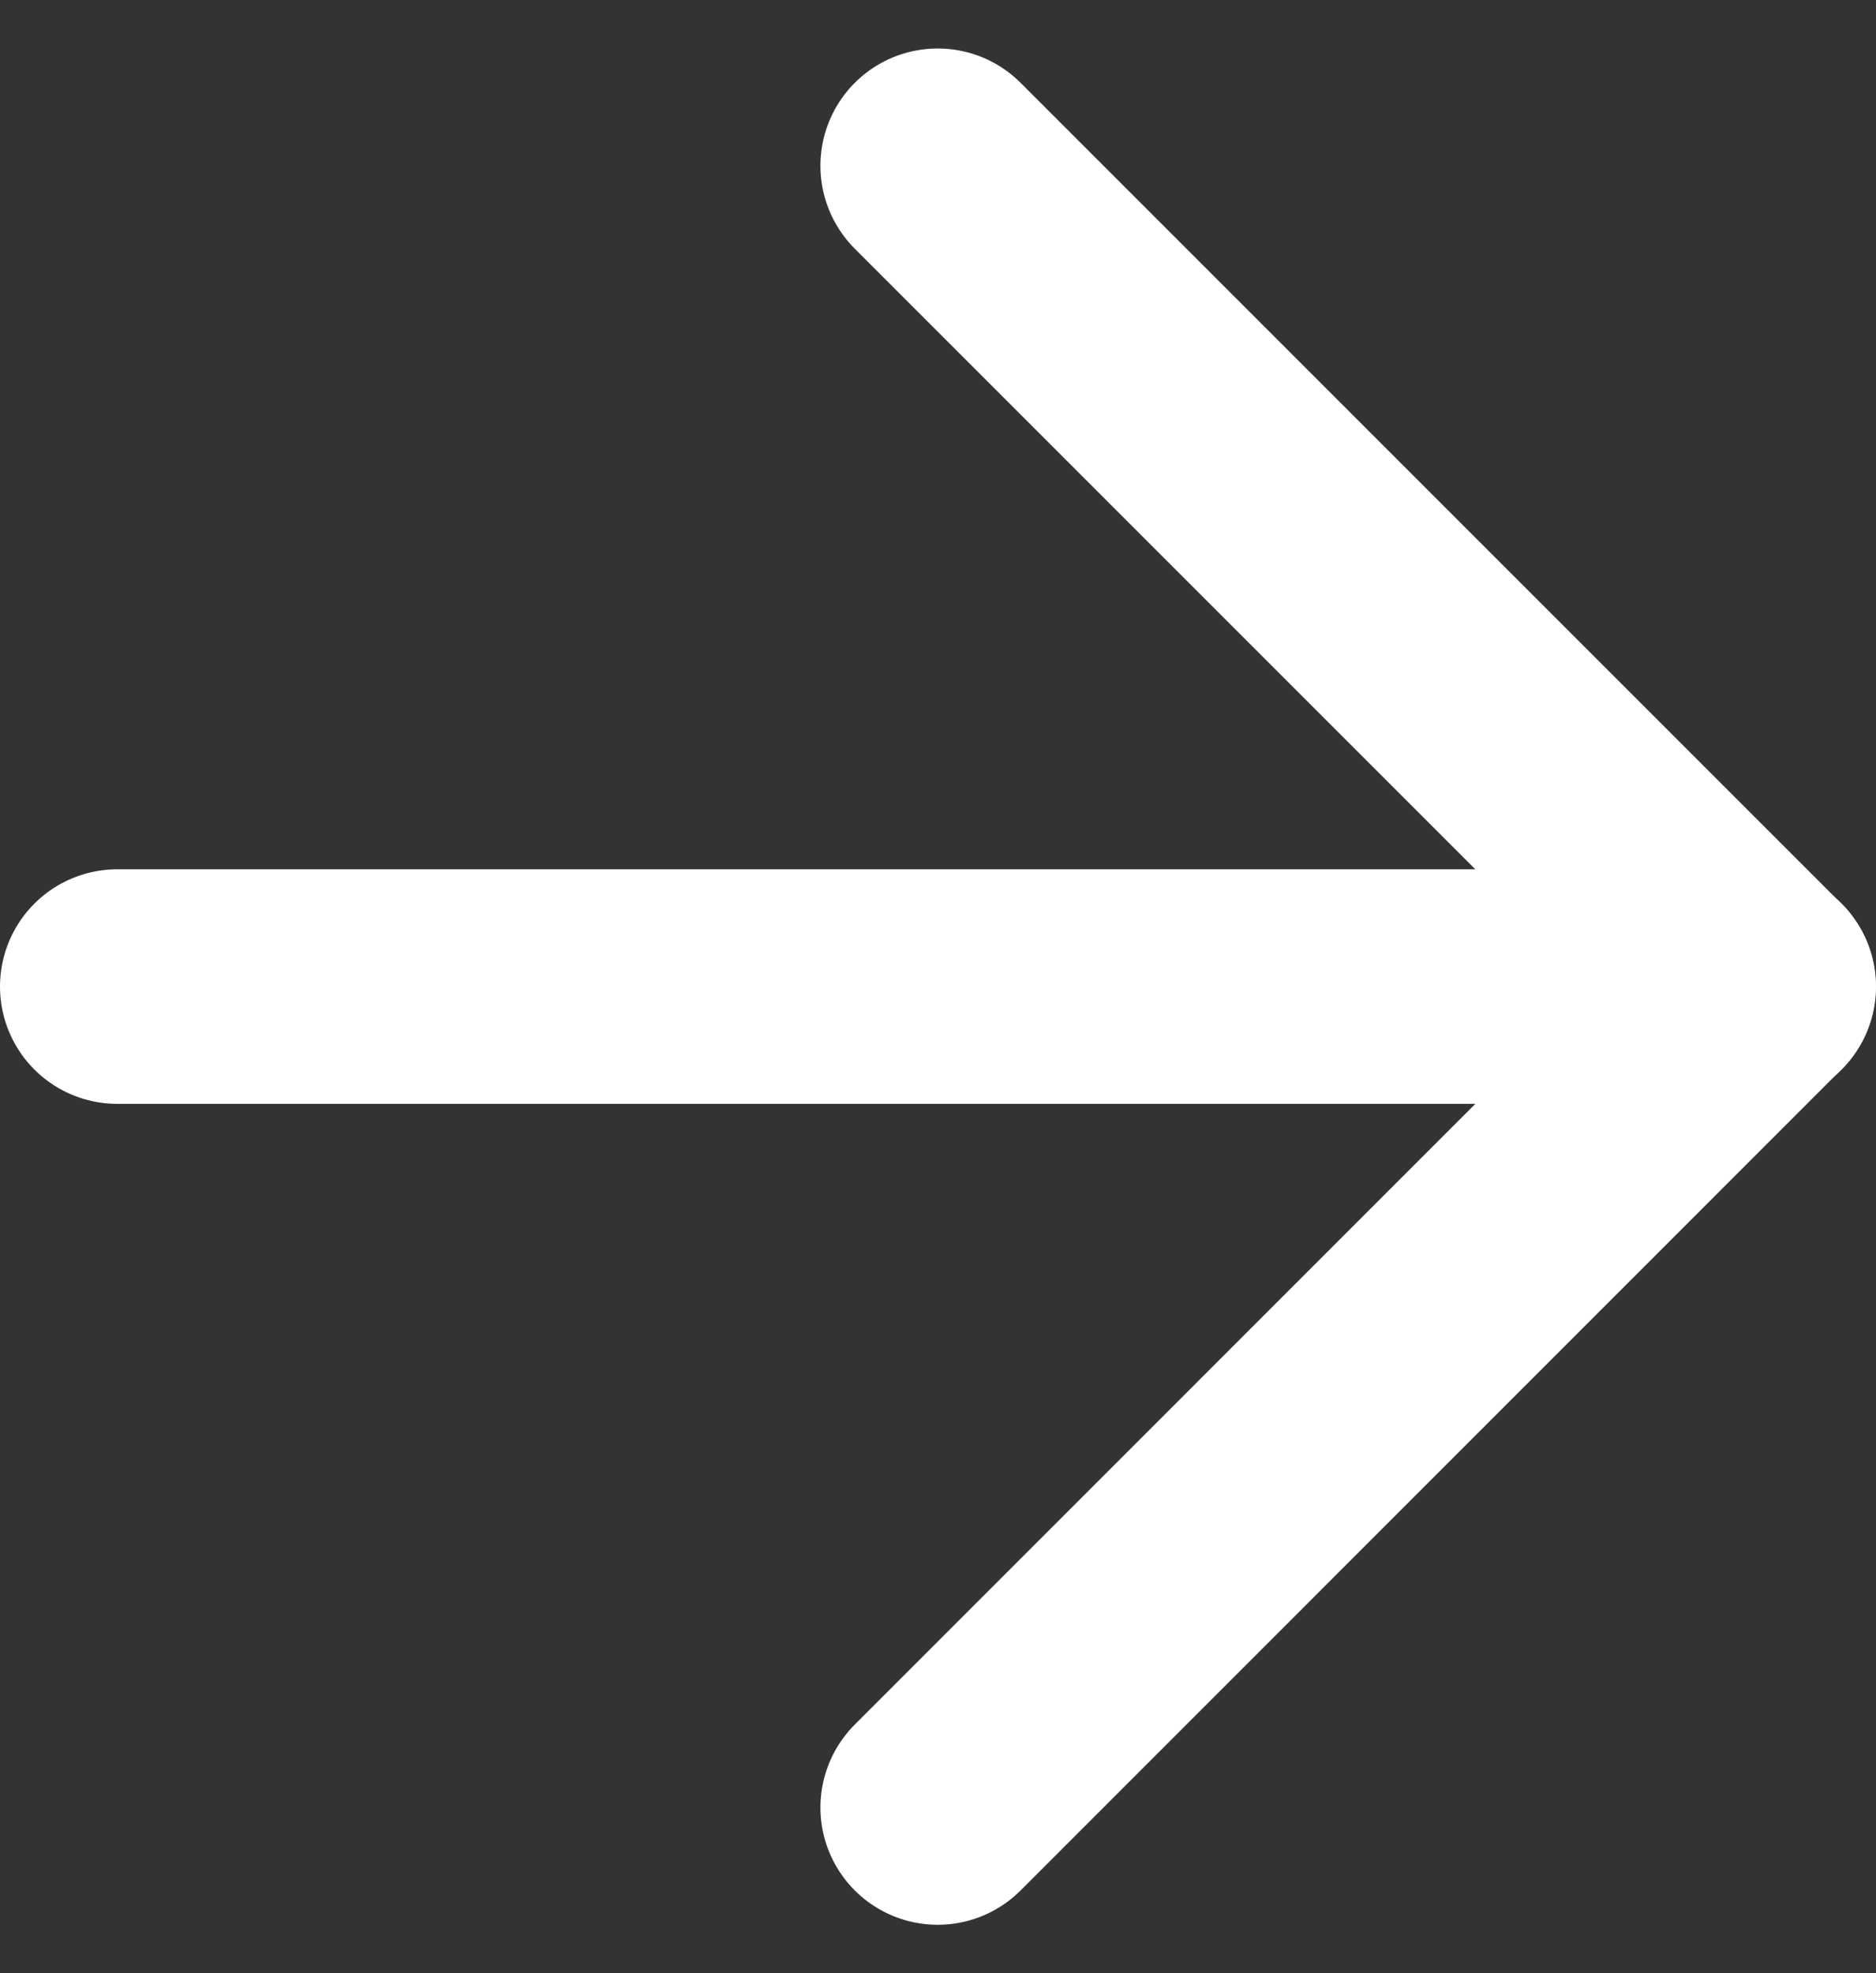
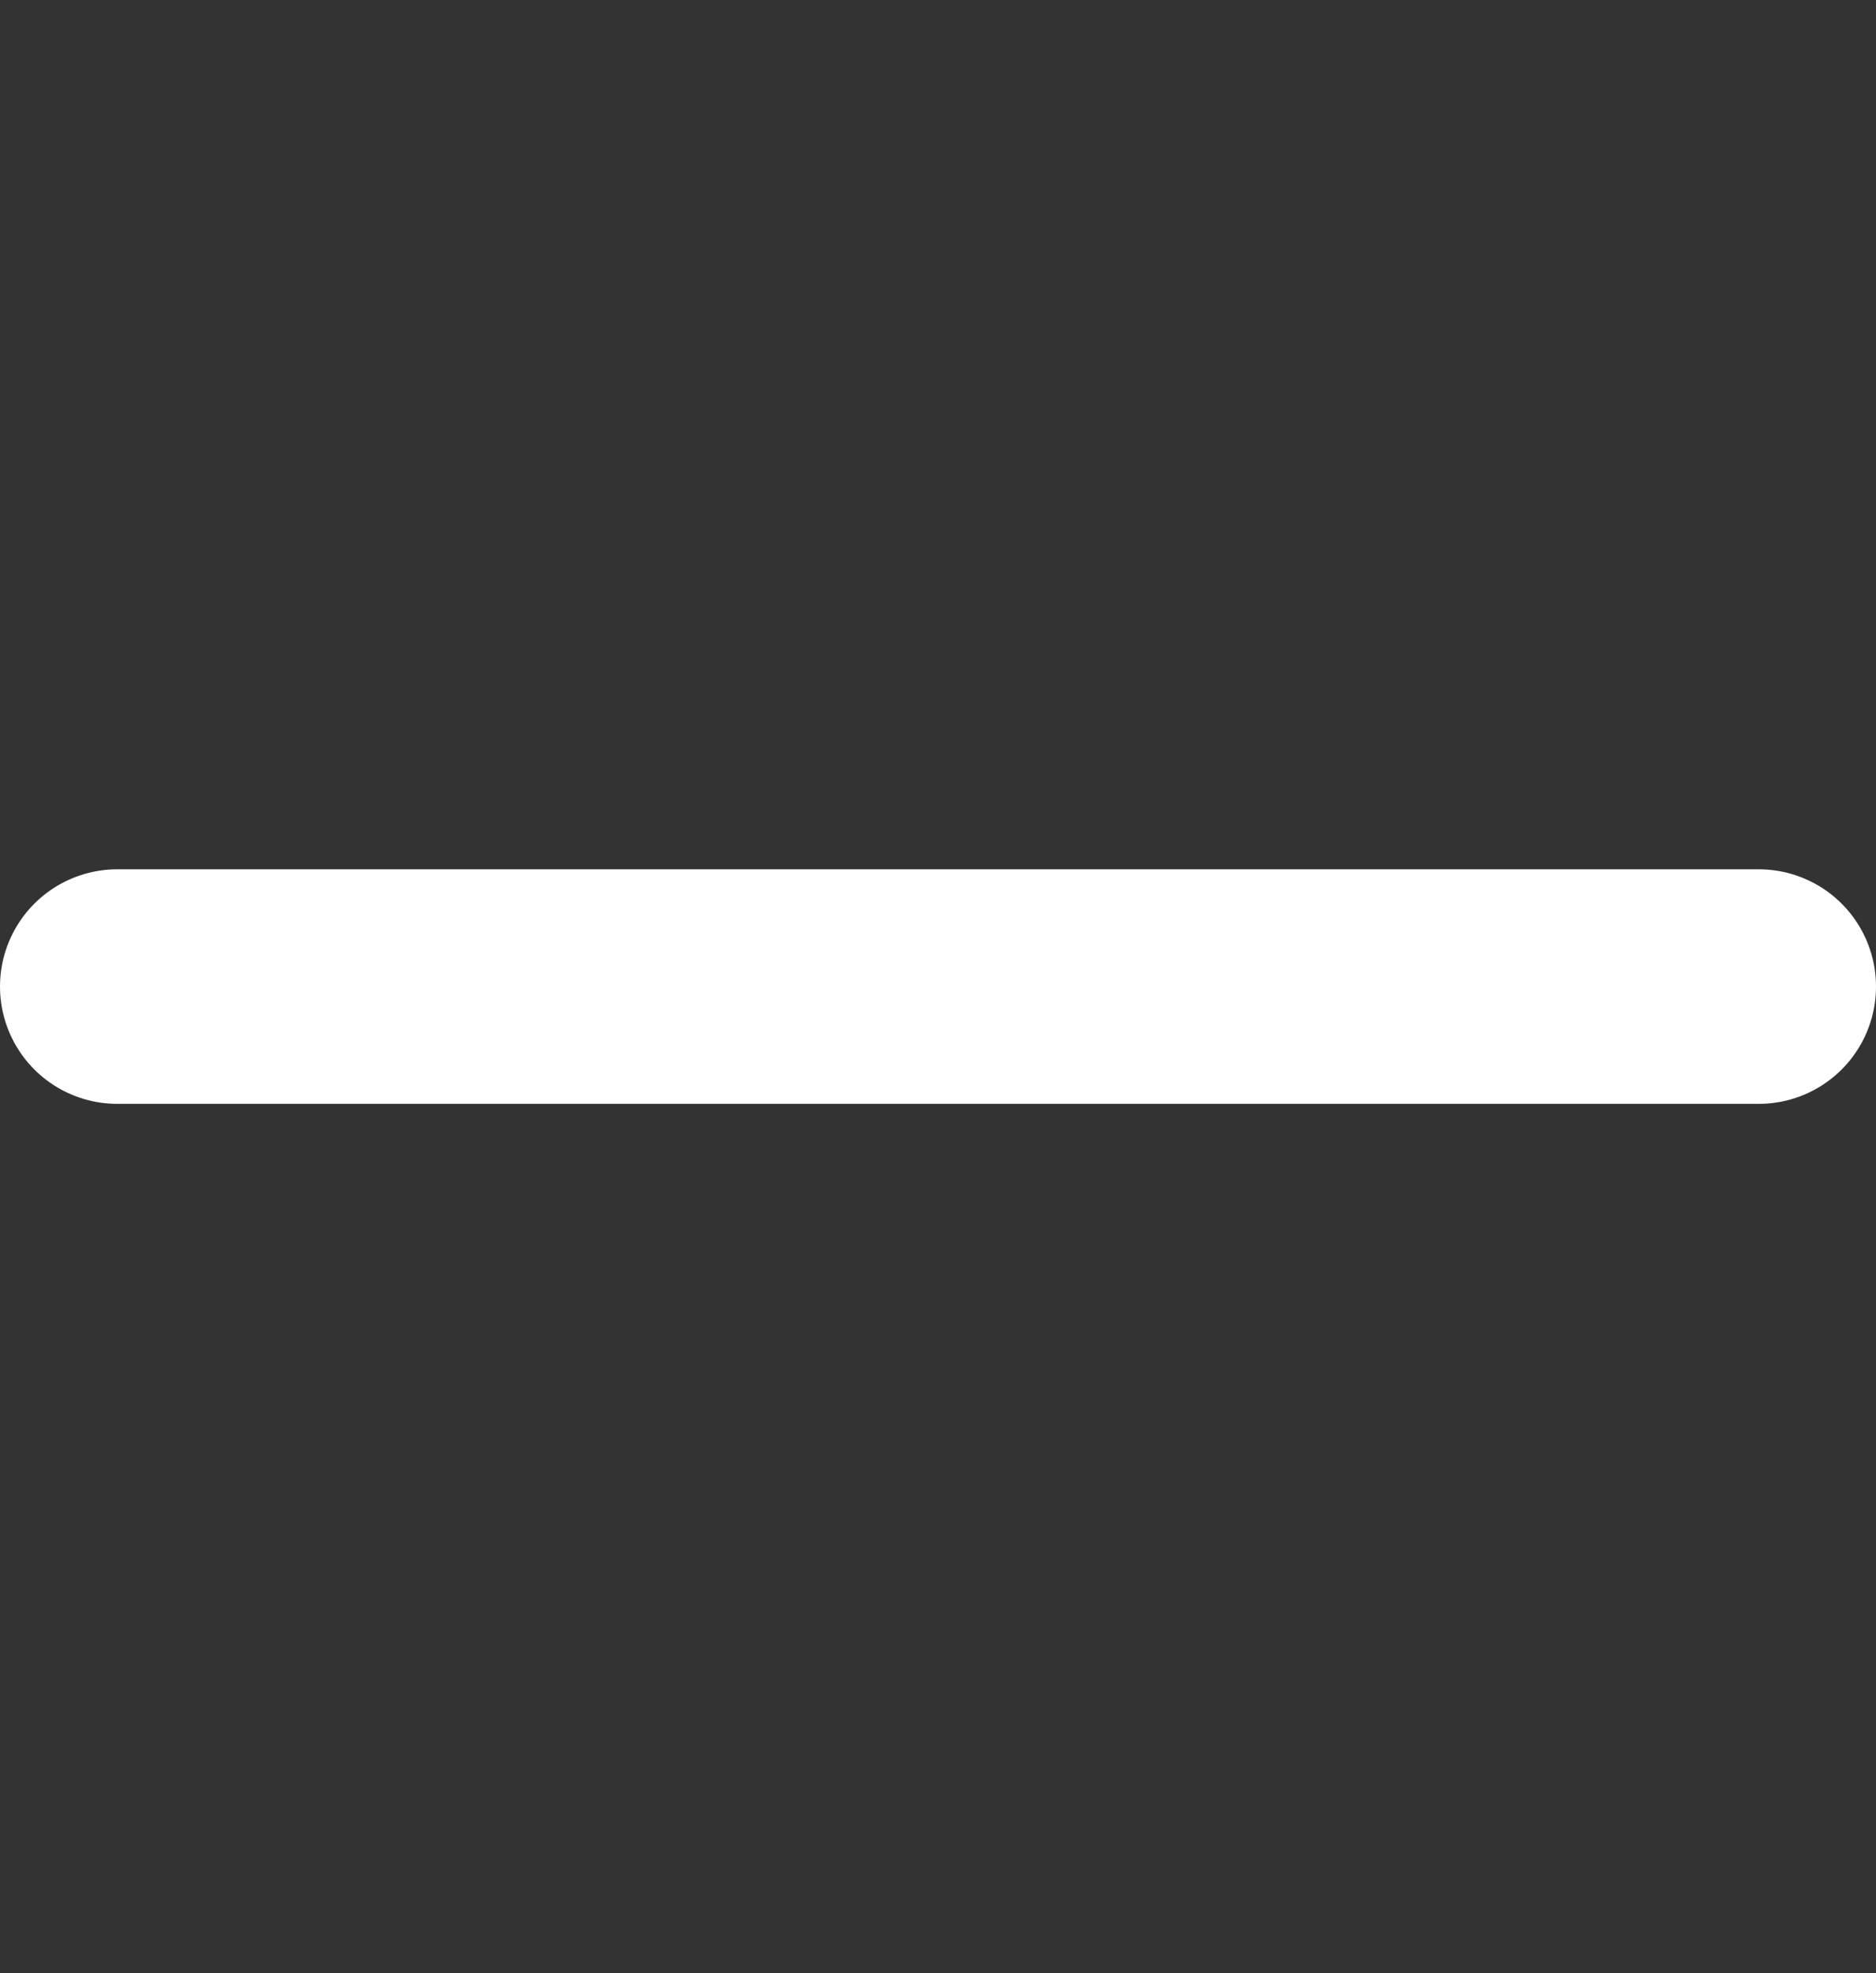
<svg xmlns="http://www.w3.org/2000/svg" width="17.918" height="18.846" viewBox="0 0 17.918 18.846">
  <rect x="0" y="0" width="17.918" height="18.846" fill="#333333" stroke="none" />
  <g id="LADO_B" data-name="LADO B" transform="translate(-0.044 -0.025)">
    <path id="Caminho_5901" data-name="Caminho 5901" d="M1.164,9.447H16.842" fill="none" stroke="#fff" stroke-linecap="round" stroke-linejoin="round" stroke-width="2.24" />
-     <path id="Caminho_5902" data-name="Caminho 5902" d="M9,1.608l7.839,7.839L9,17.287" fill="none" stroke="#fff" stroke-linecap="round" stroke-linejoin="round" stroke-width="2.24" />
  </g>
</svg>